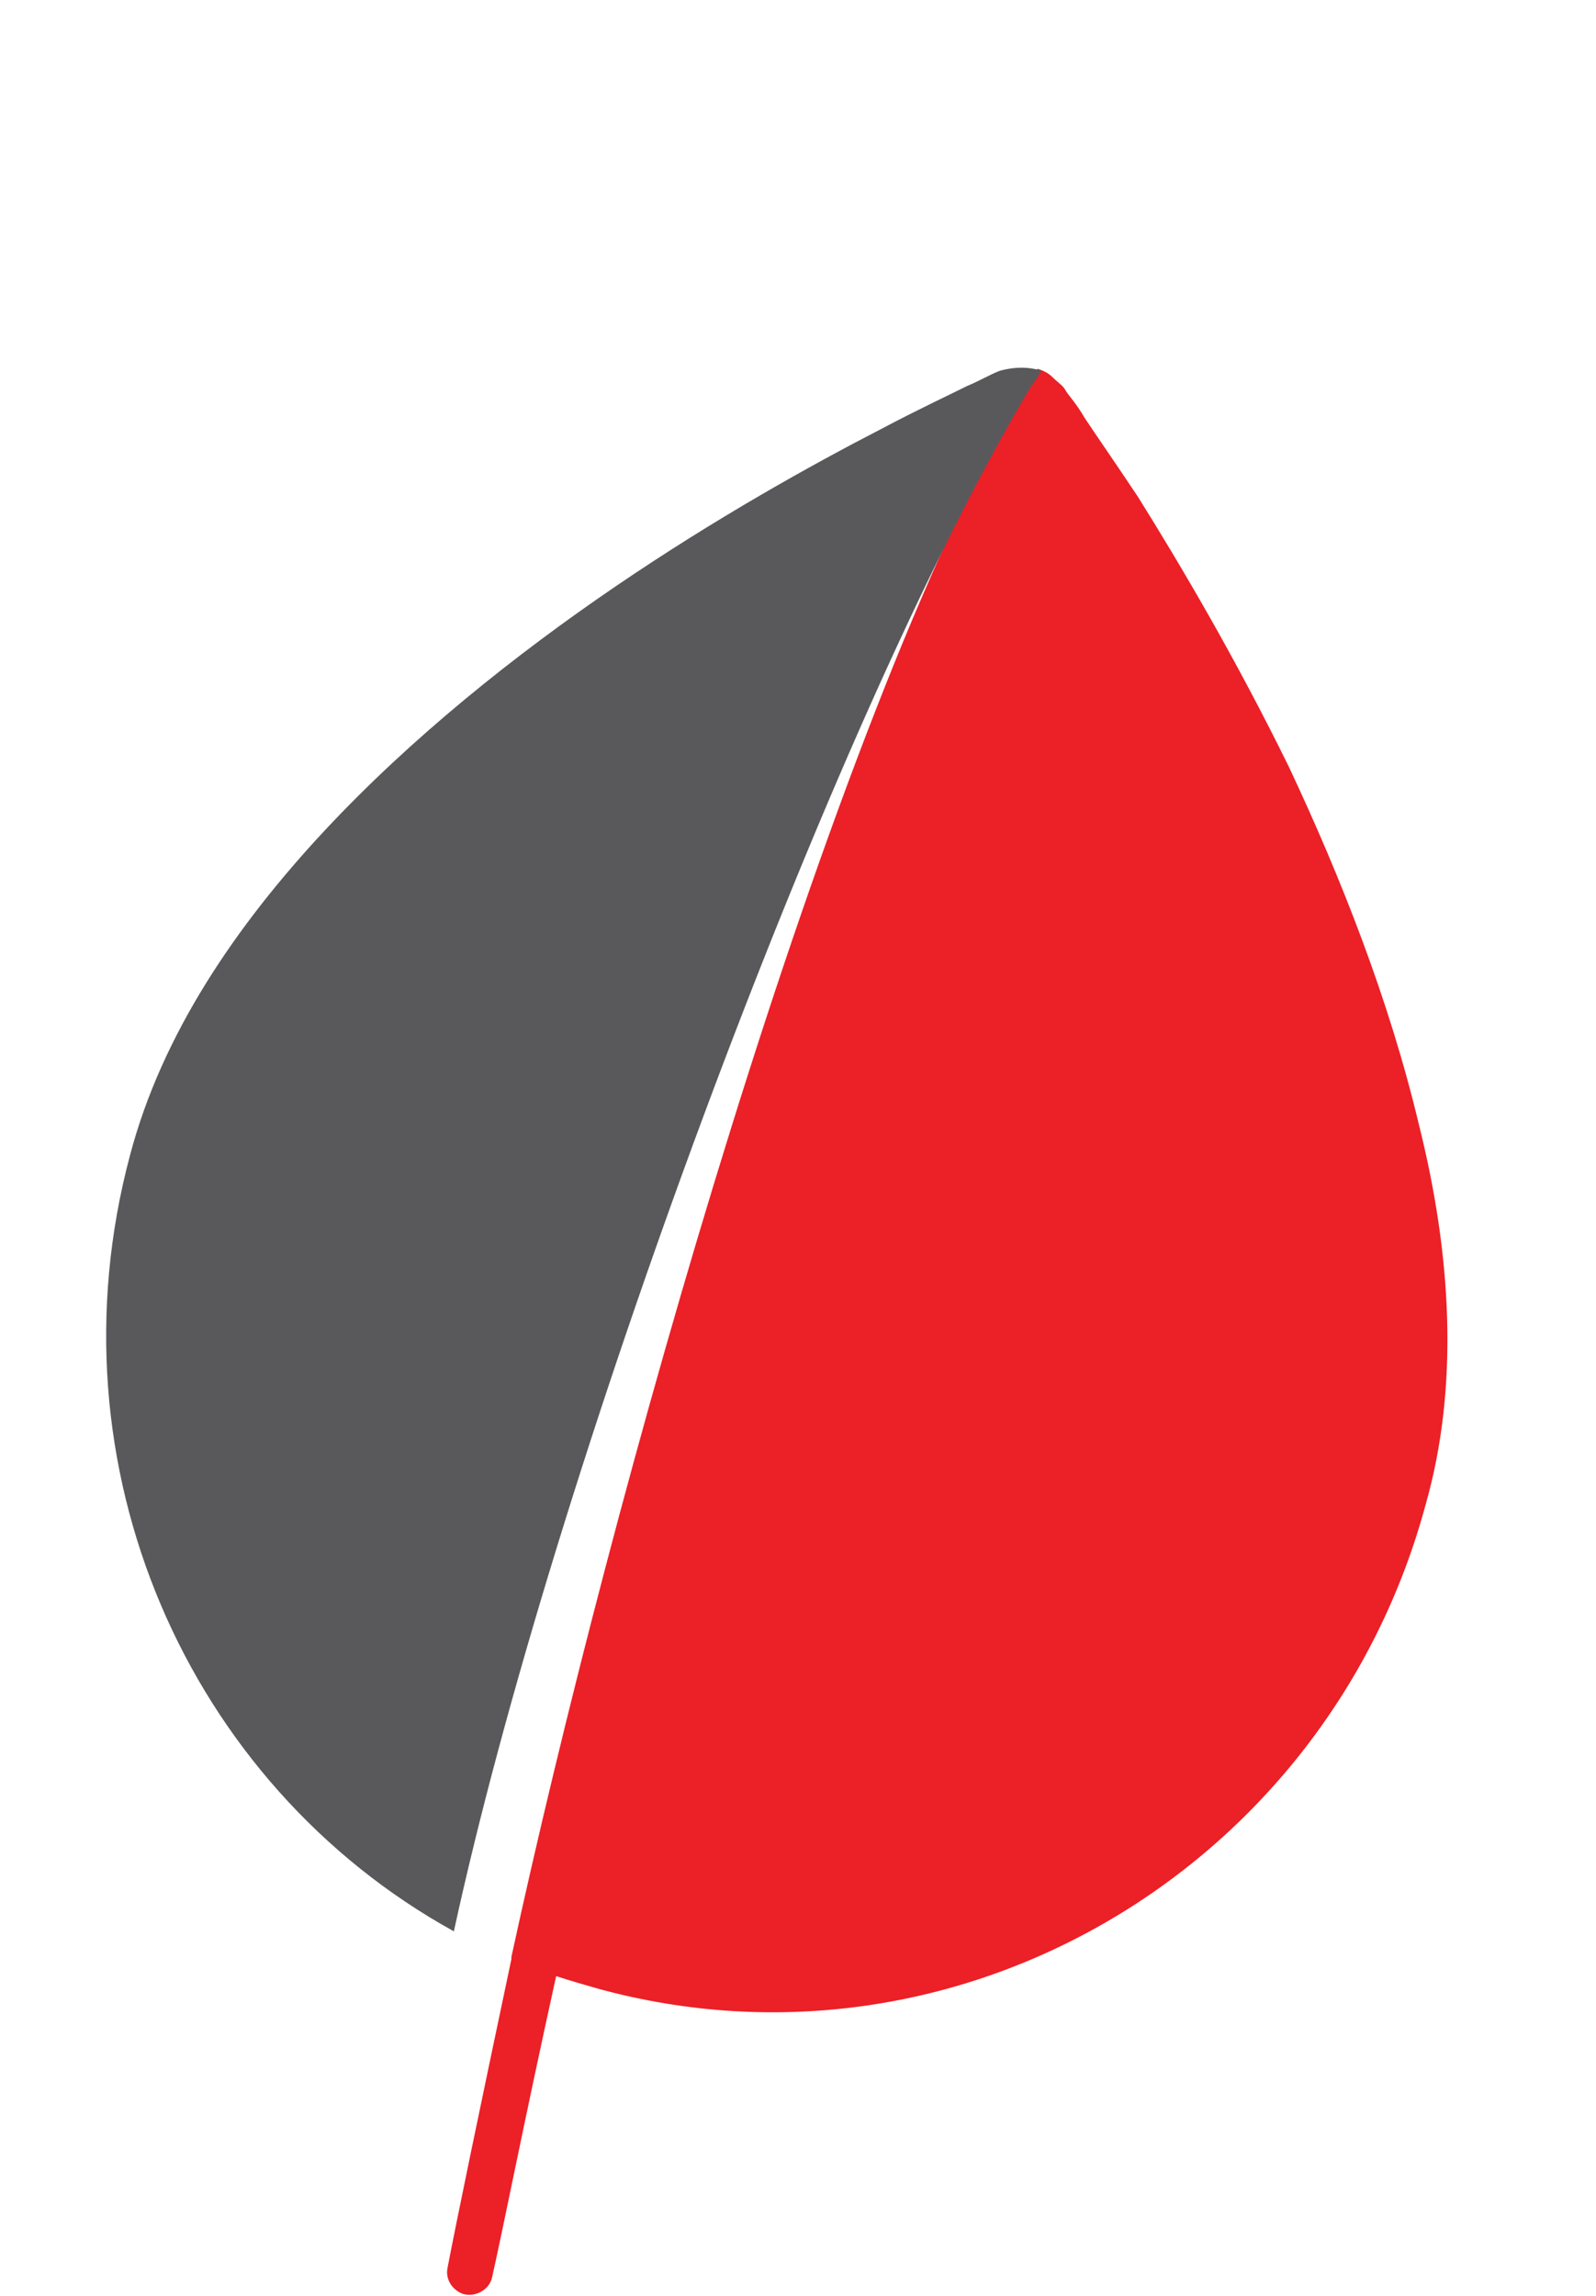
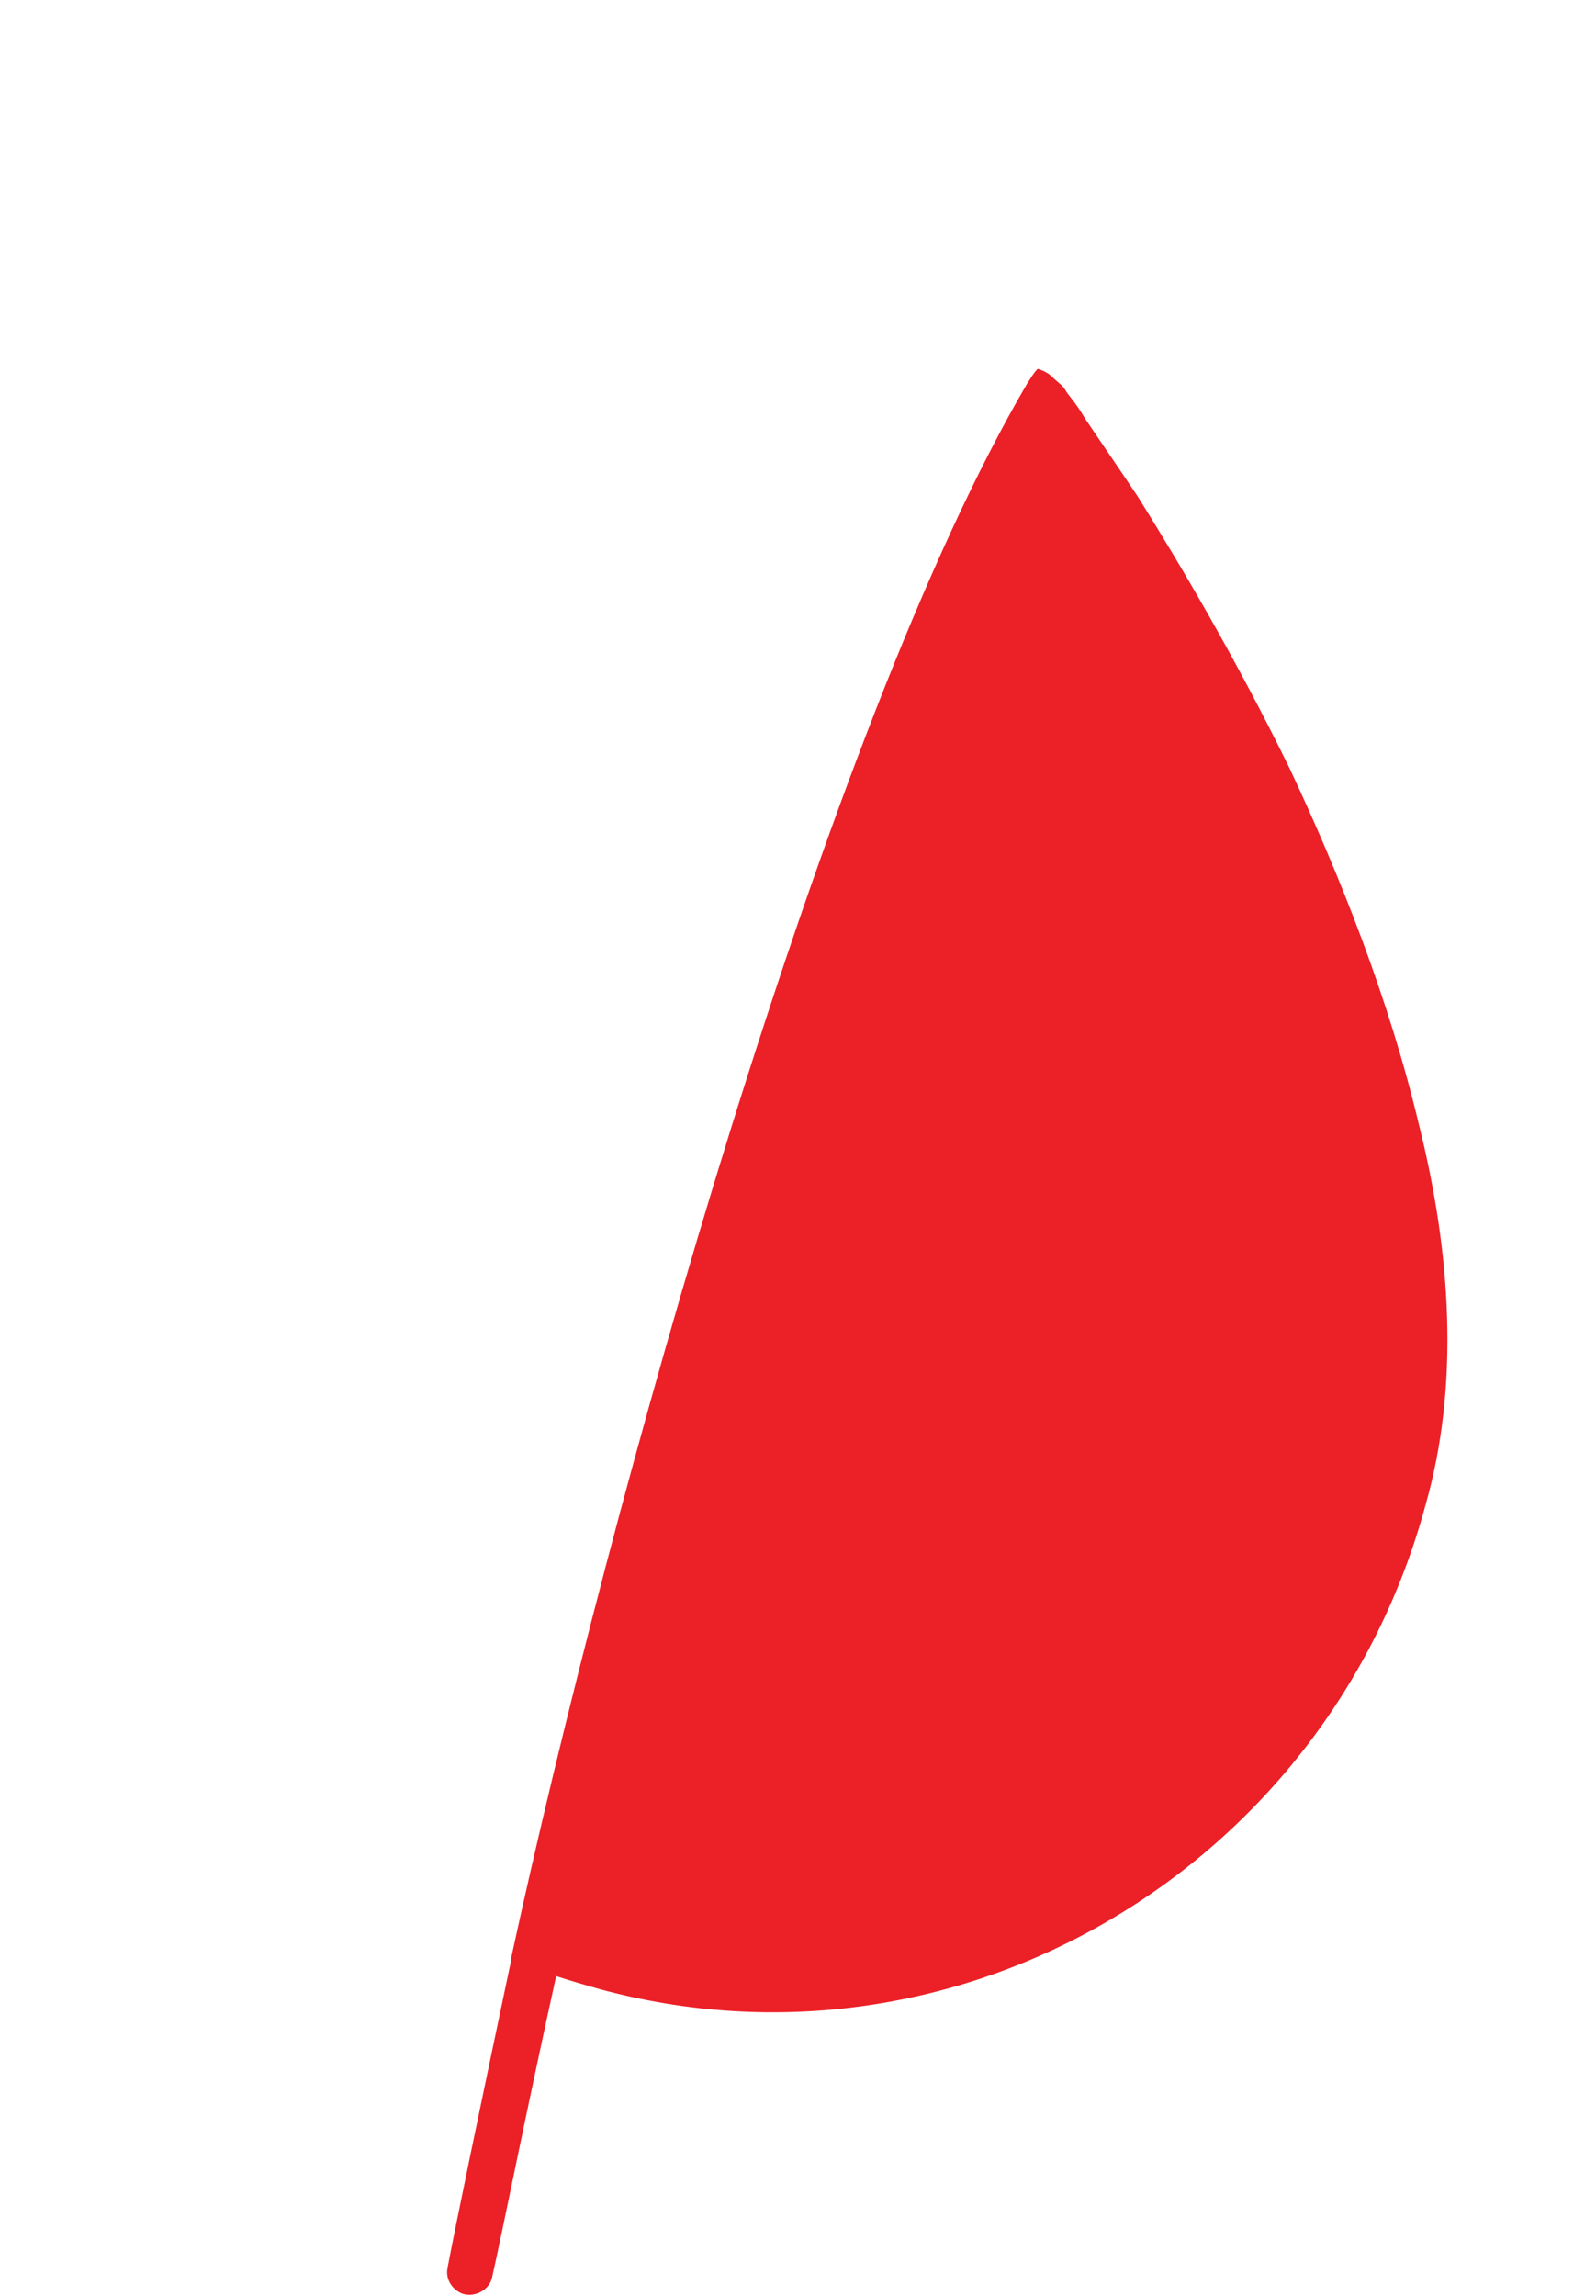
<svg xmlns="http://www.w3.org/2000/svg" version="1.1" id="Calque_1" x="0px" y="0px" viewBox="0 0 74.9 107.7" style="enable-background:new 0 0 74.9 107.7;" xml:space="preserve">
  <style type="text/css">
	.st0{fill:#EC2027;}
	.st1{fill:#59595B;}
</style>
  <path class="st0" d="M66.9,70.6c-4.6,17-21.9,27.3-38.8,22.7c-0.7-0.2-1.4-0.4-2-0.6c-1.5,6.8-2.5,11.9-3,14.1  c-0.1,0.6-0.8,1-1.4,0.8c-0.5-0.2-0.8-0.7-0.7-1.2c0.4-2.1,1.5-7.4,3-14.5c0,0,0,0,0-0.1c4.6-21.2,14.8-57.8,24.2-73.8  c0.2-0.3,0.3-0.5,0.5-0.7c0.3,0.1,0.5,0.2,0.7,0.4c0.2,0.2,0.5,0.4,0.6,0.6c0.1,0.2,0.5,0.6,0.9,1.3c0.6,0.9,1.5,2.2,2.5,3.7  c2,3.2,4.6,7.6,7.1,12.7c2.4,5.1,4.7,10.9,6.1,16.8C68.1,58.8,68.5,65,66.9,70.6z" />
-   <path class="st1" d="M48.9,17.4c-0.2,0.2-0.3,0.5-0.5,0.7C38.9,34,25.9,69.4,21.3,90.6C8.8,83.7,2.2,68.8,6.1,54.2  c1.5-5.7,5-10.8,9.1-15.2c4.1-4.4,9-8.3,13.7-11.5c4.7-3.2,9.2-5.7,12.5-7.4c1.7-0.9,3-1.5,4-2c0.5-0.2,1-0.5,1.5-0.7  C47.6,17.2,48.3,17.2,48.9,17.4z" />
</svg>